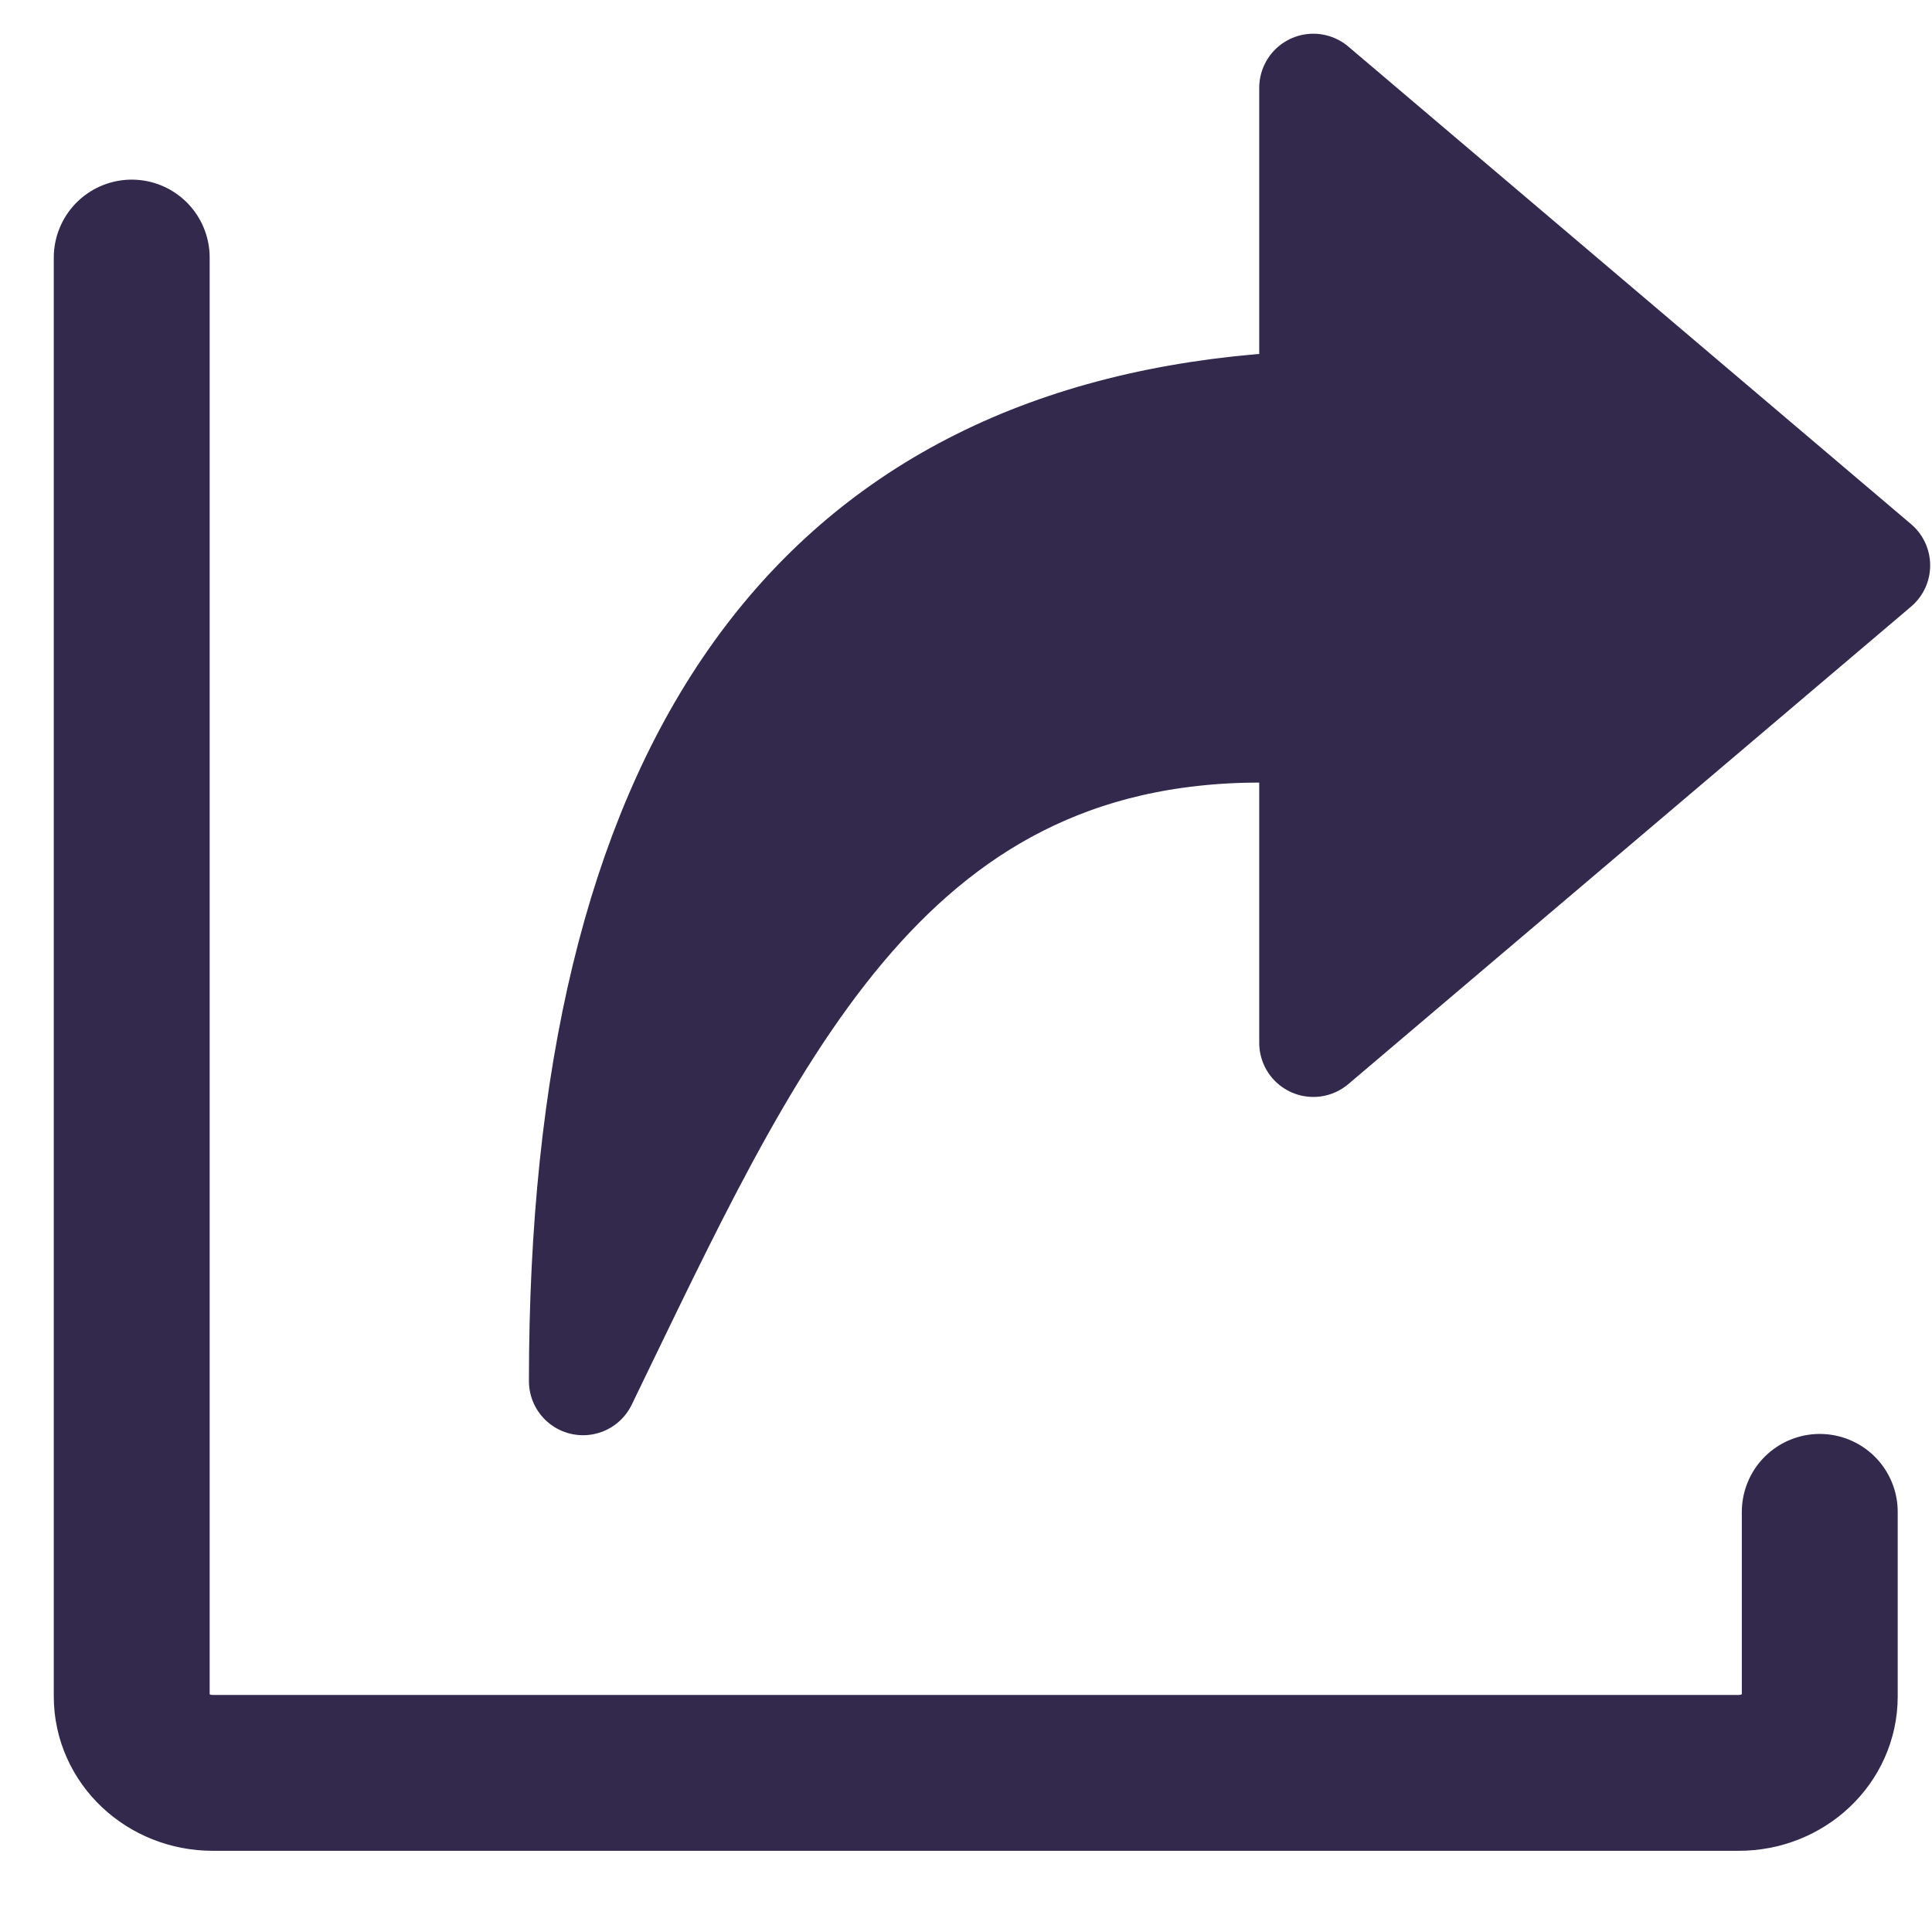
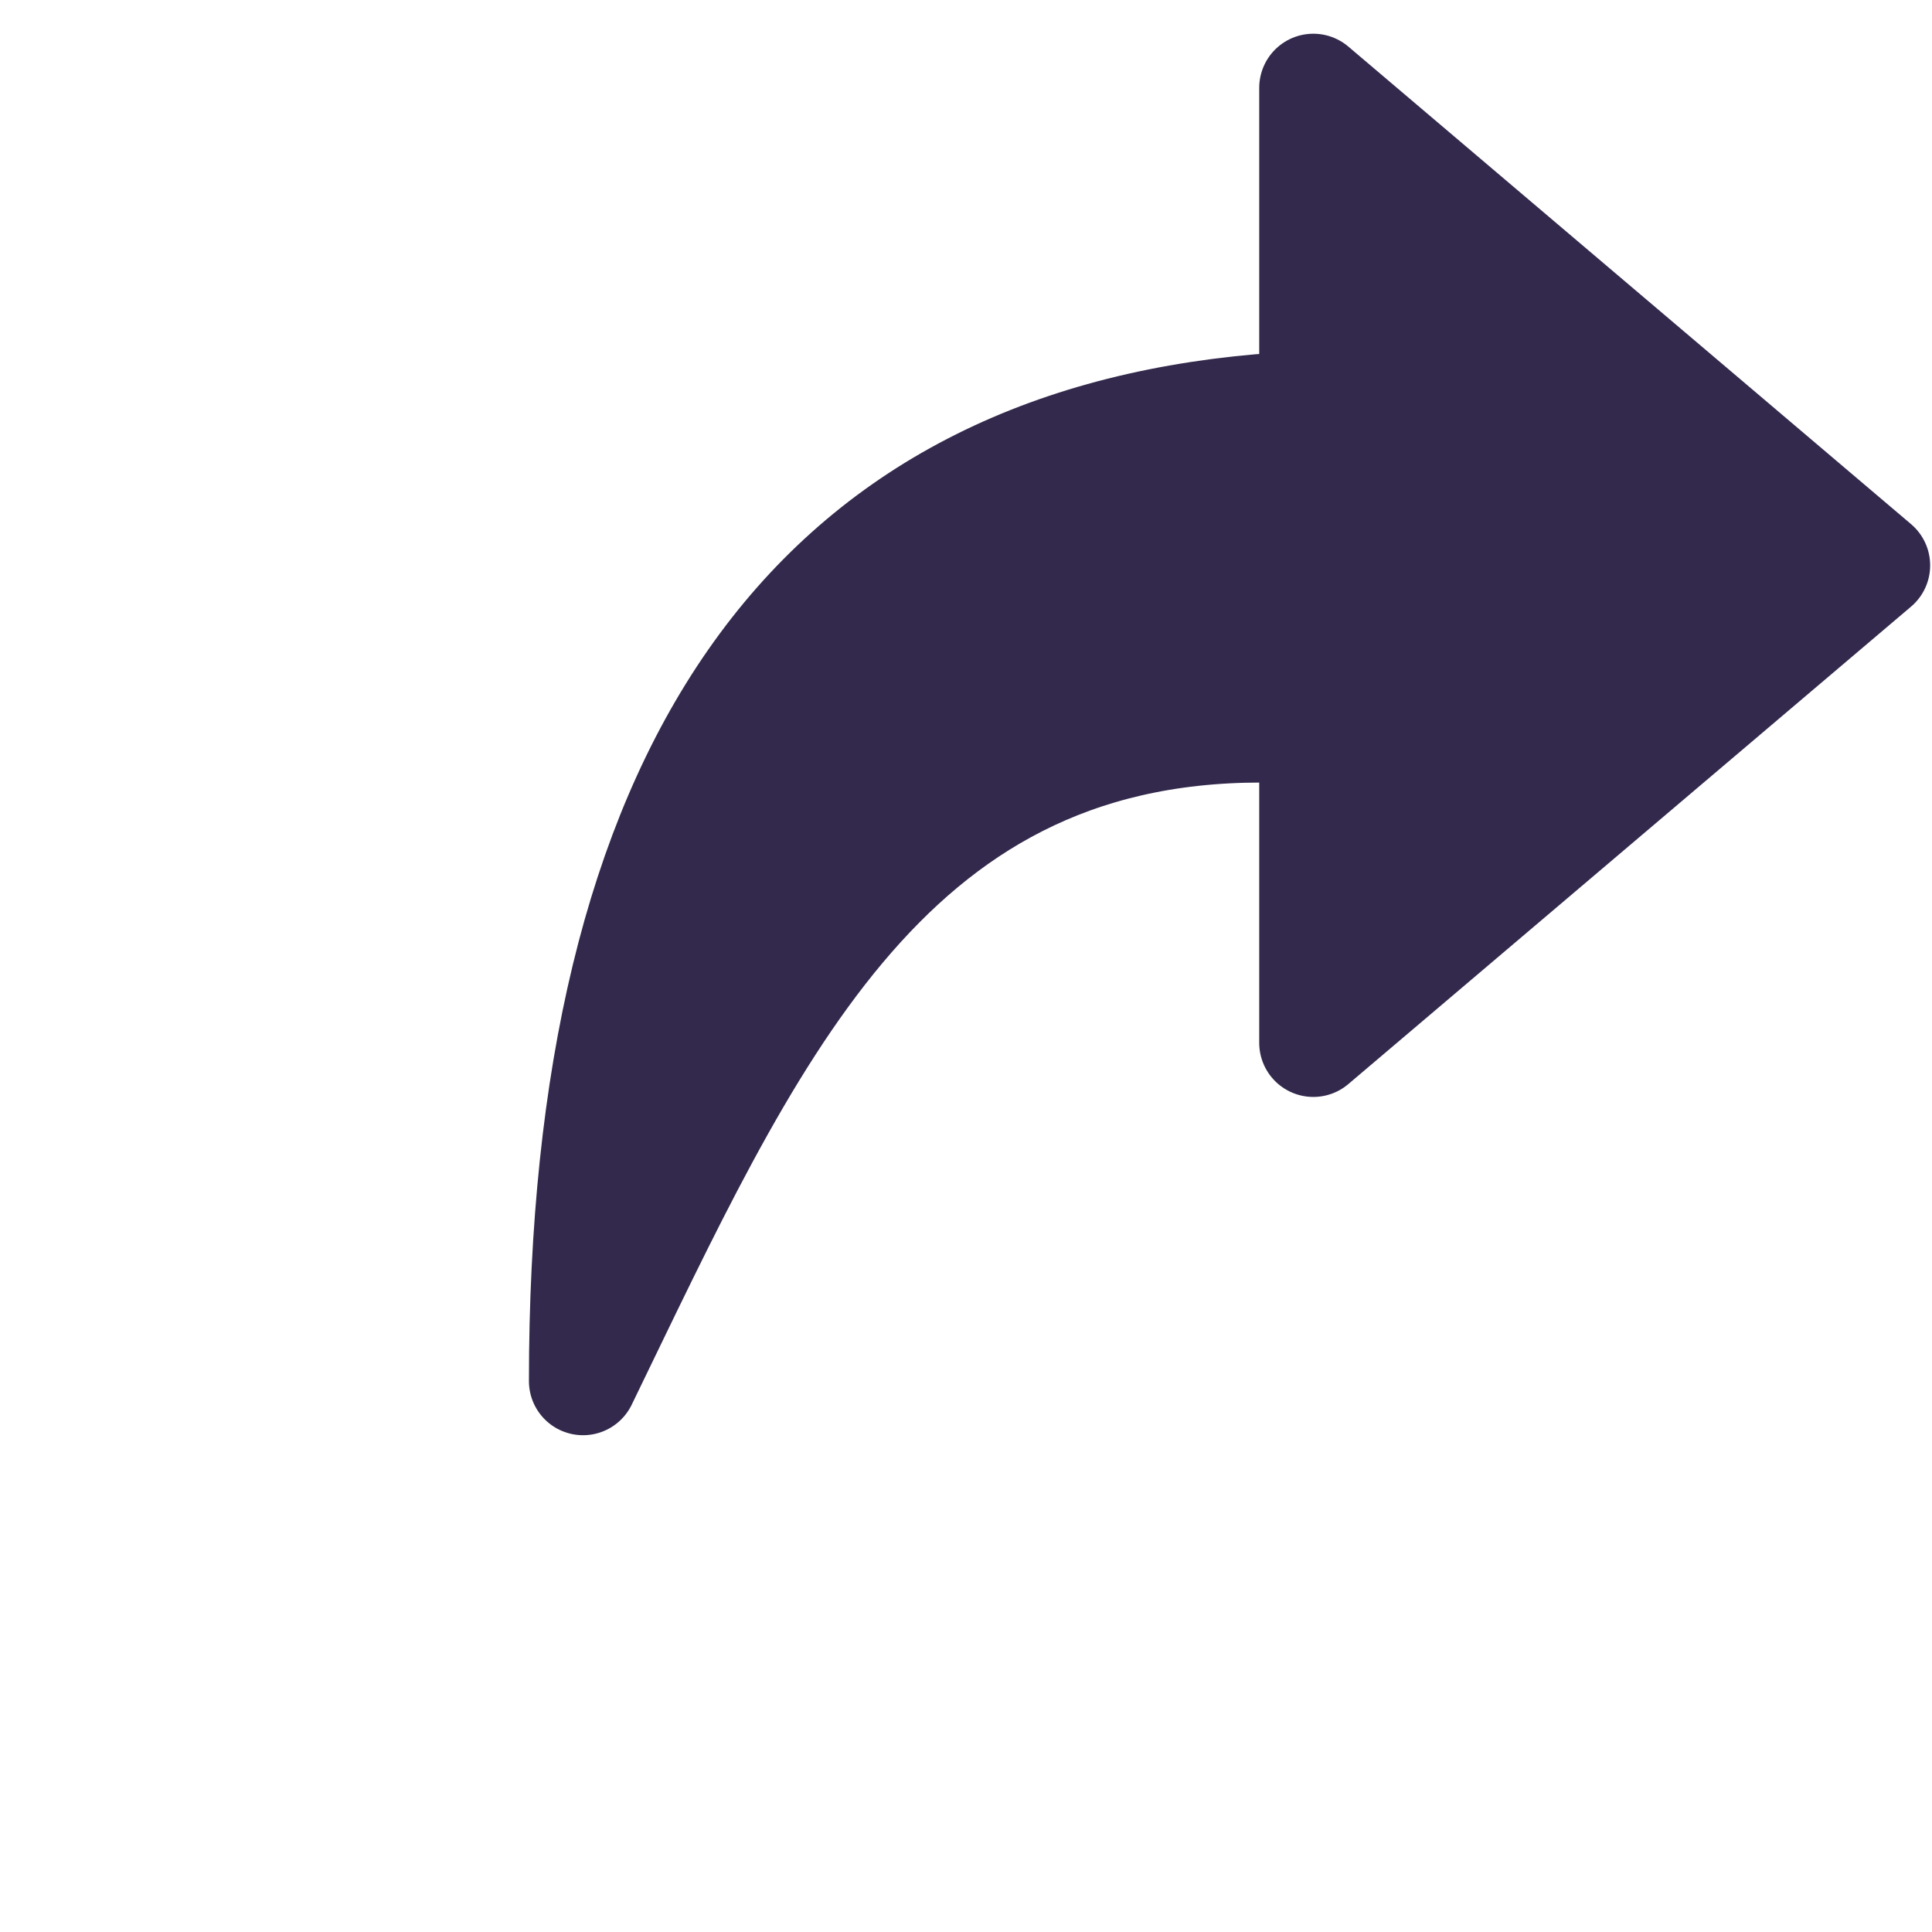
<svg xmlns="http://www.w3.org/2000/svg" width="22px" height="22px" viewBox="0 0 22 22" version="1.1">
  <title>EFF2D83B-AA51-402A-AFA0-6E6F6B6A50C8</title>
  <desc>Created with sketchtool.</desc>
  <g id="desktop+mobile" stroke="none" stroke-width="1" fill="none" fill-rule="evenodd" stroke-linecap="round" stroke-linejoin="round">
    <g id="Laptop---Sélection-multiple-(1)" transform="translate(-815, -37)" fill-rule="nonzero" stroke="#33294C">
      <g id="header">
        <g id="btns" transform="translate(550, 35)">
          <g id="btn" transform="translate(264, 0)">
            <g id="icon-Webapp-assets/icons/icon-share">
              <g id="Group" transform="translate(2.5, 3)">
-                 <path d="M19.222,16.216 L19.222,18.318 C19.222,18.799 18.809,19.188 18.299,19.188 L0.923,19.188 C0.413,19.188 3.04826086e-14,18.799 3.01980663e-14,18.318 L3.01980663e-14,1.933" id="Shape" stroke-width="1.775" />
                <path d="M13.455,7.274 C13.272,7.288 13.073,7.295 12.858,7.295 C8.538,7.295 7.01,10.875 5.139,14.727 C5.139,7.787 7.712,4.094 12.858,3.647 C13.073,3.829 13.272,4.004 13.455,4.173 L13.455,-1.49028655e-14 L19.863,5.438 L13.455,10.875 L13.455,7.274 Z" id="Combined-Shape" stroke-width="1.232" fill="#33294C" />
              </g>
            </g>
          </g>
        </g>
      </g>
    </g>
  </g>
</svg>